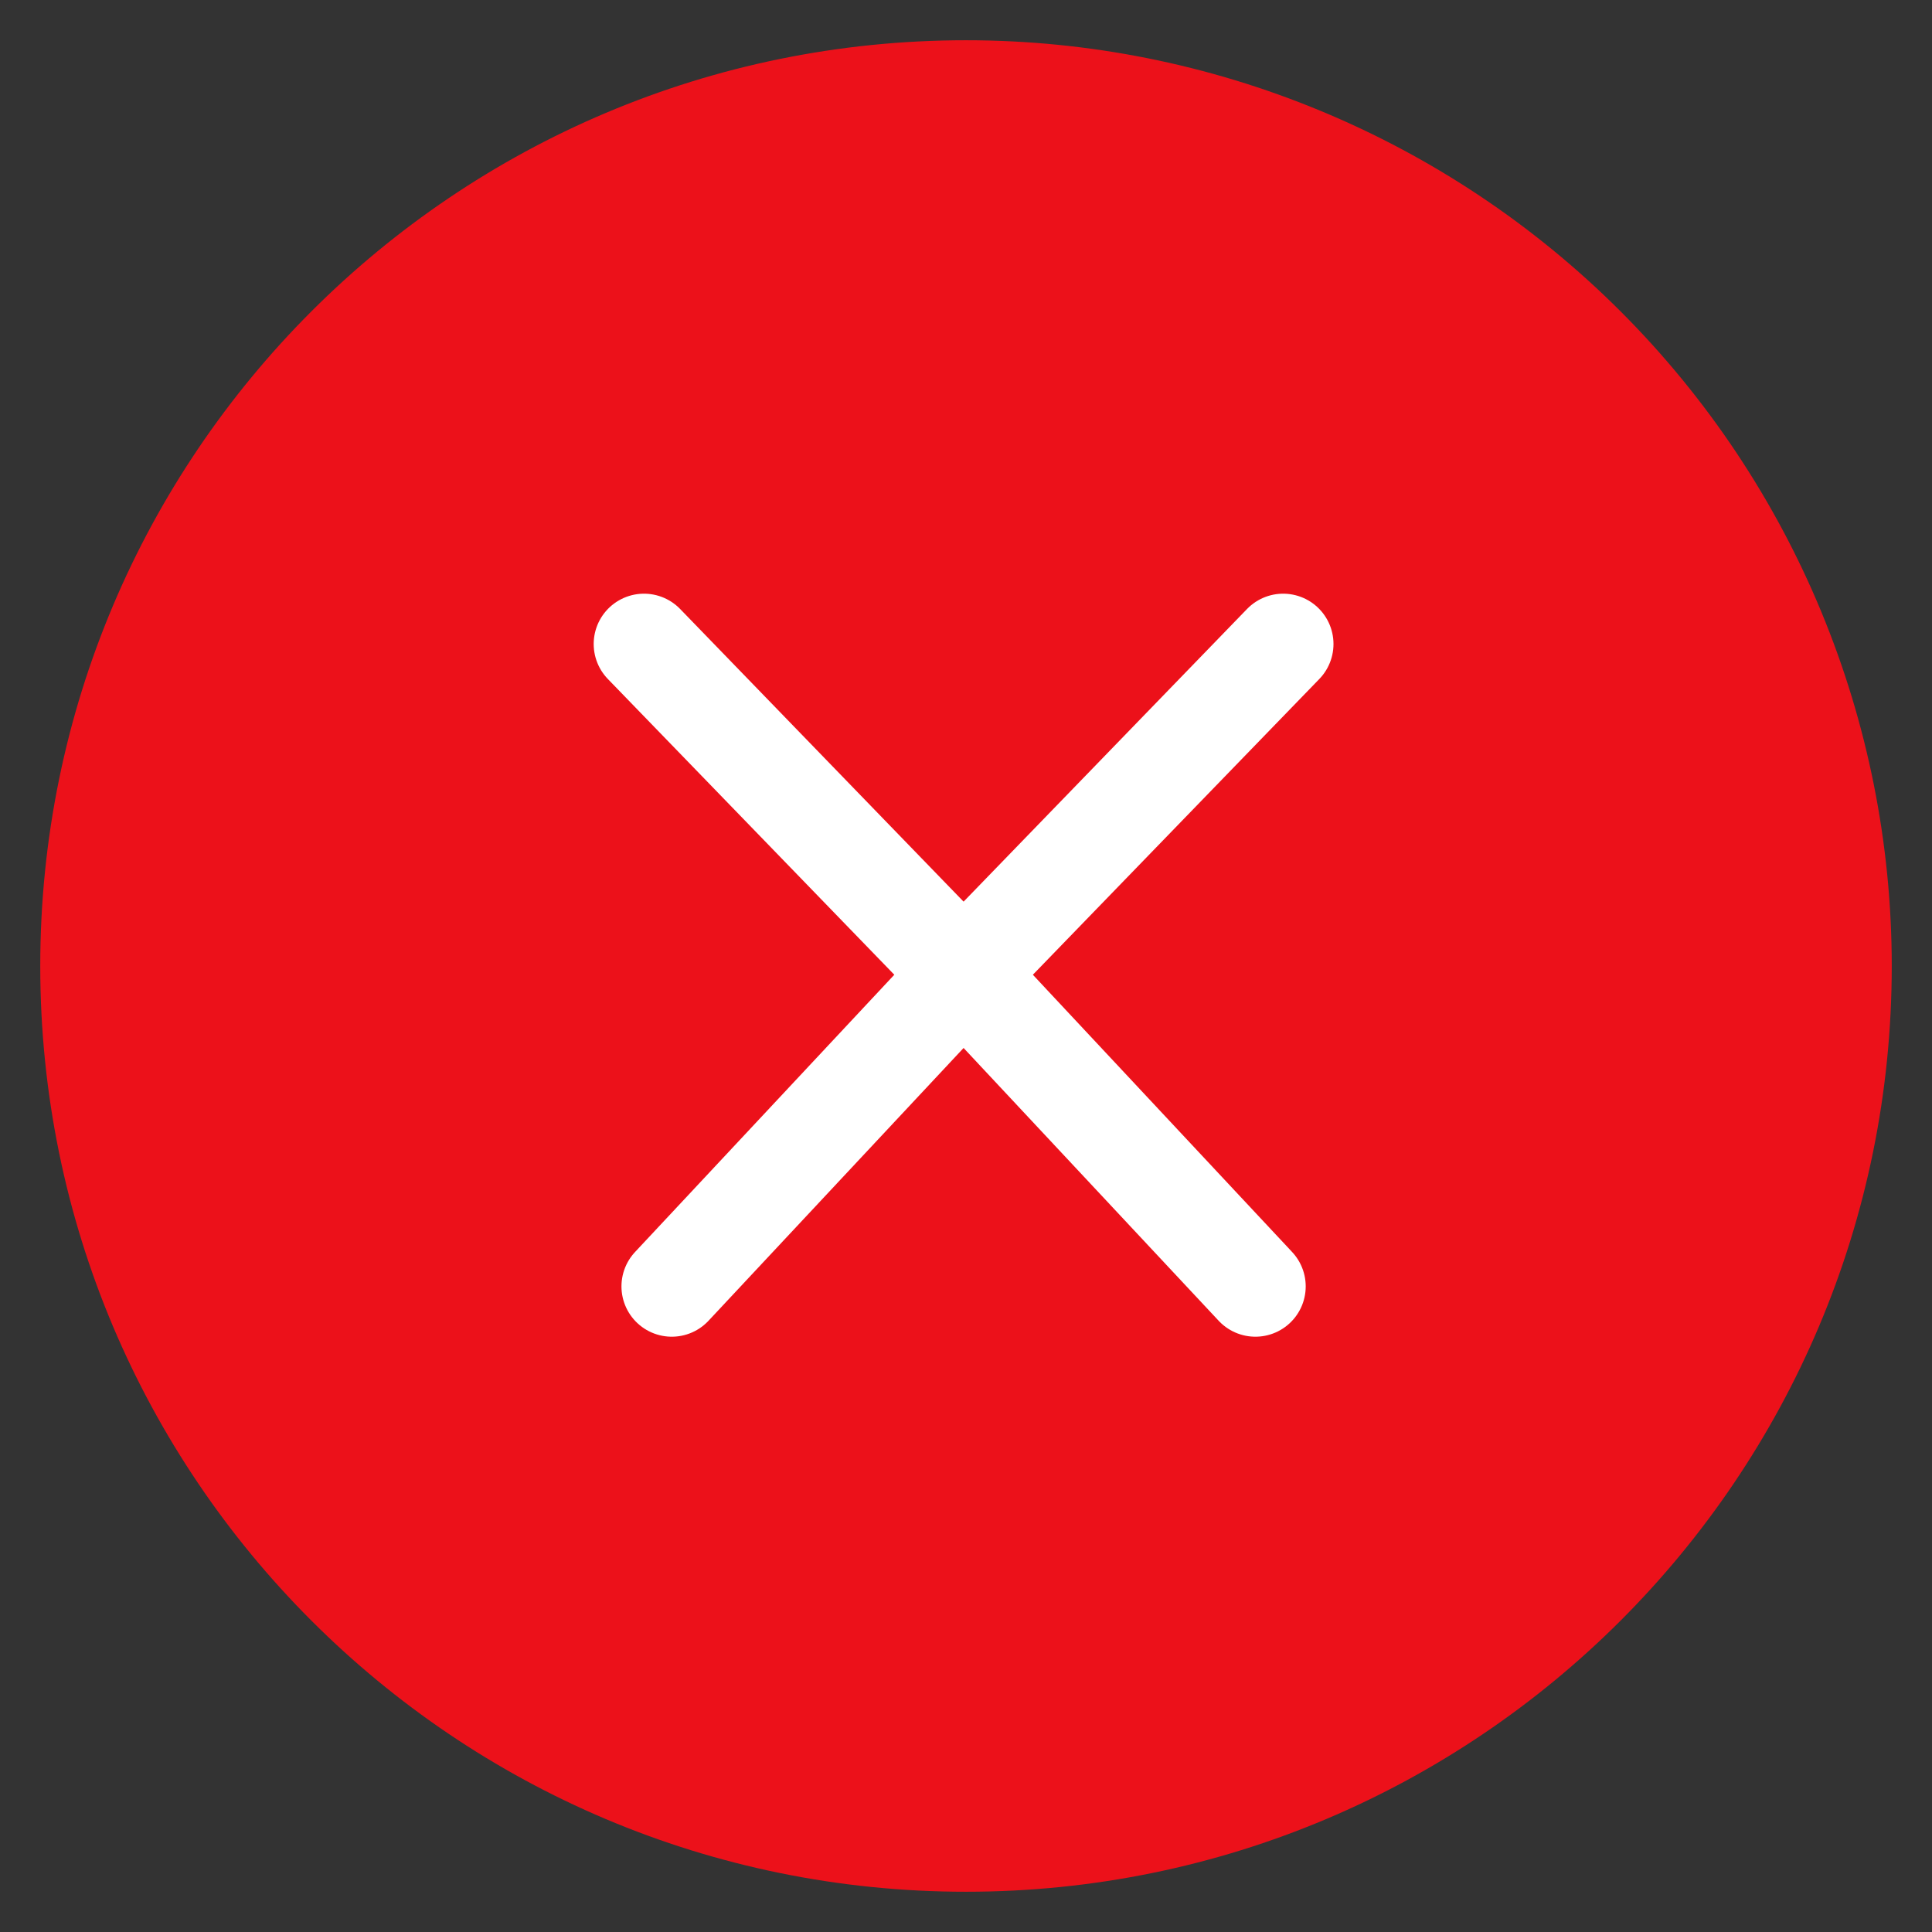
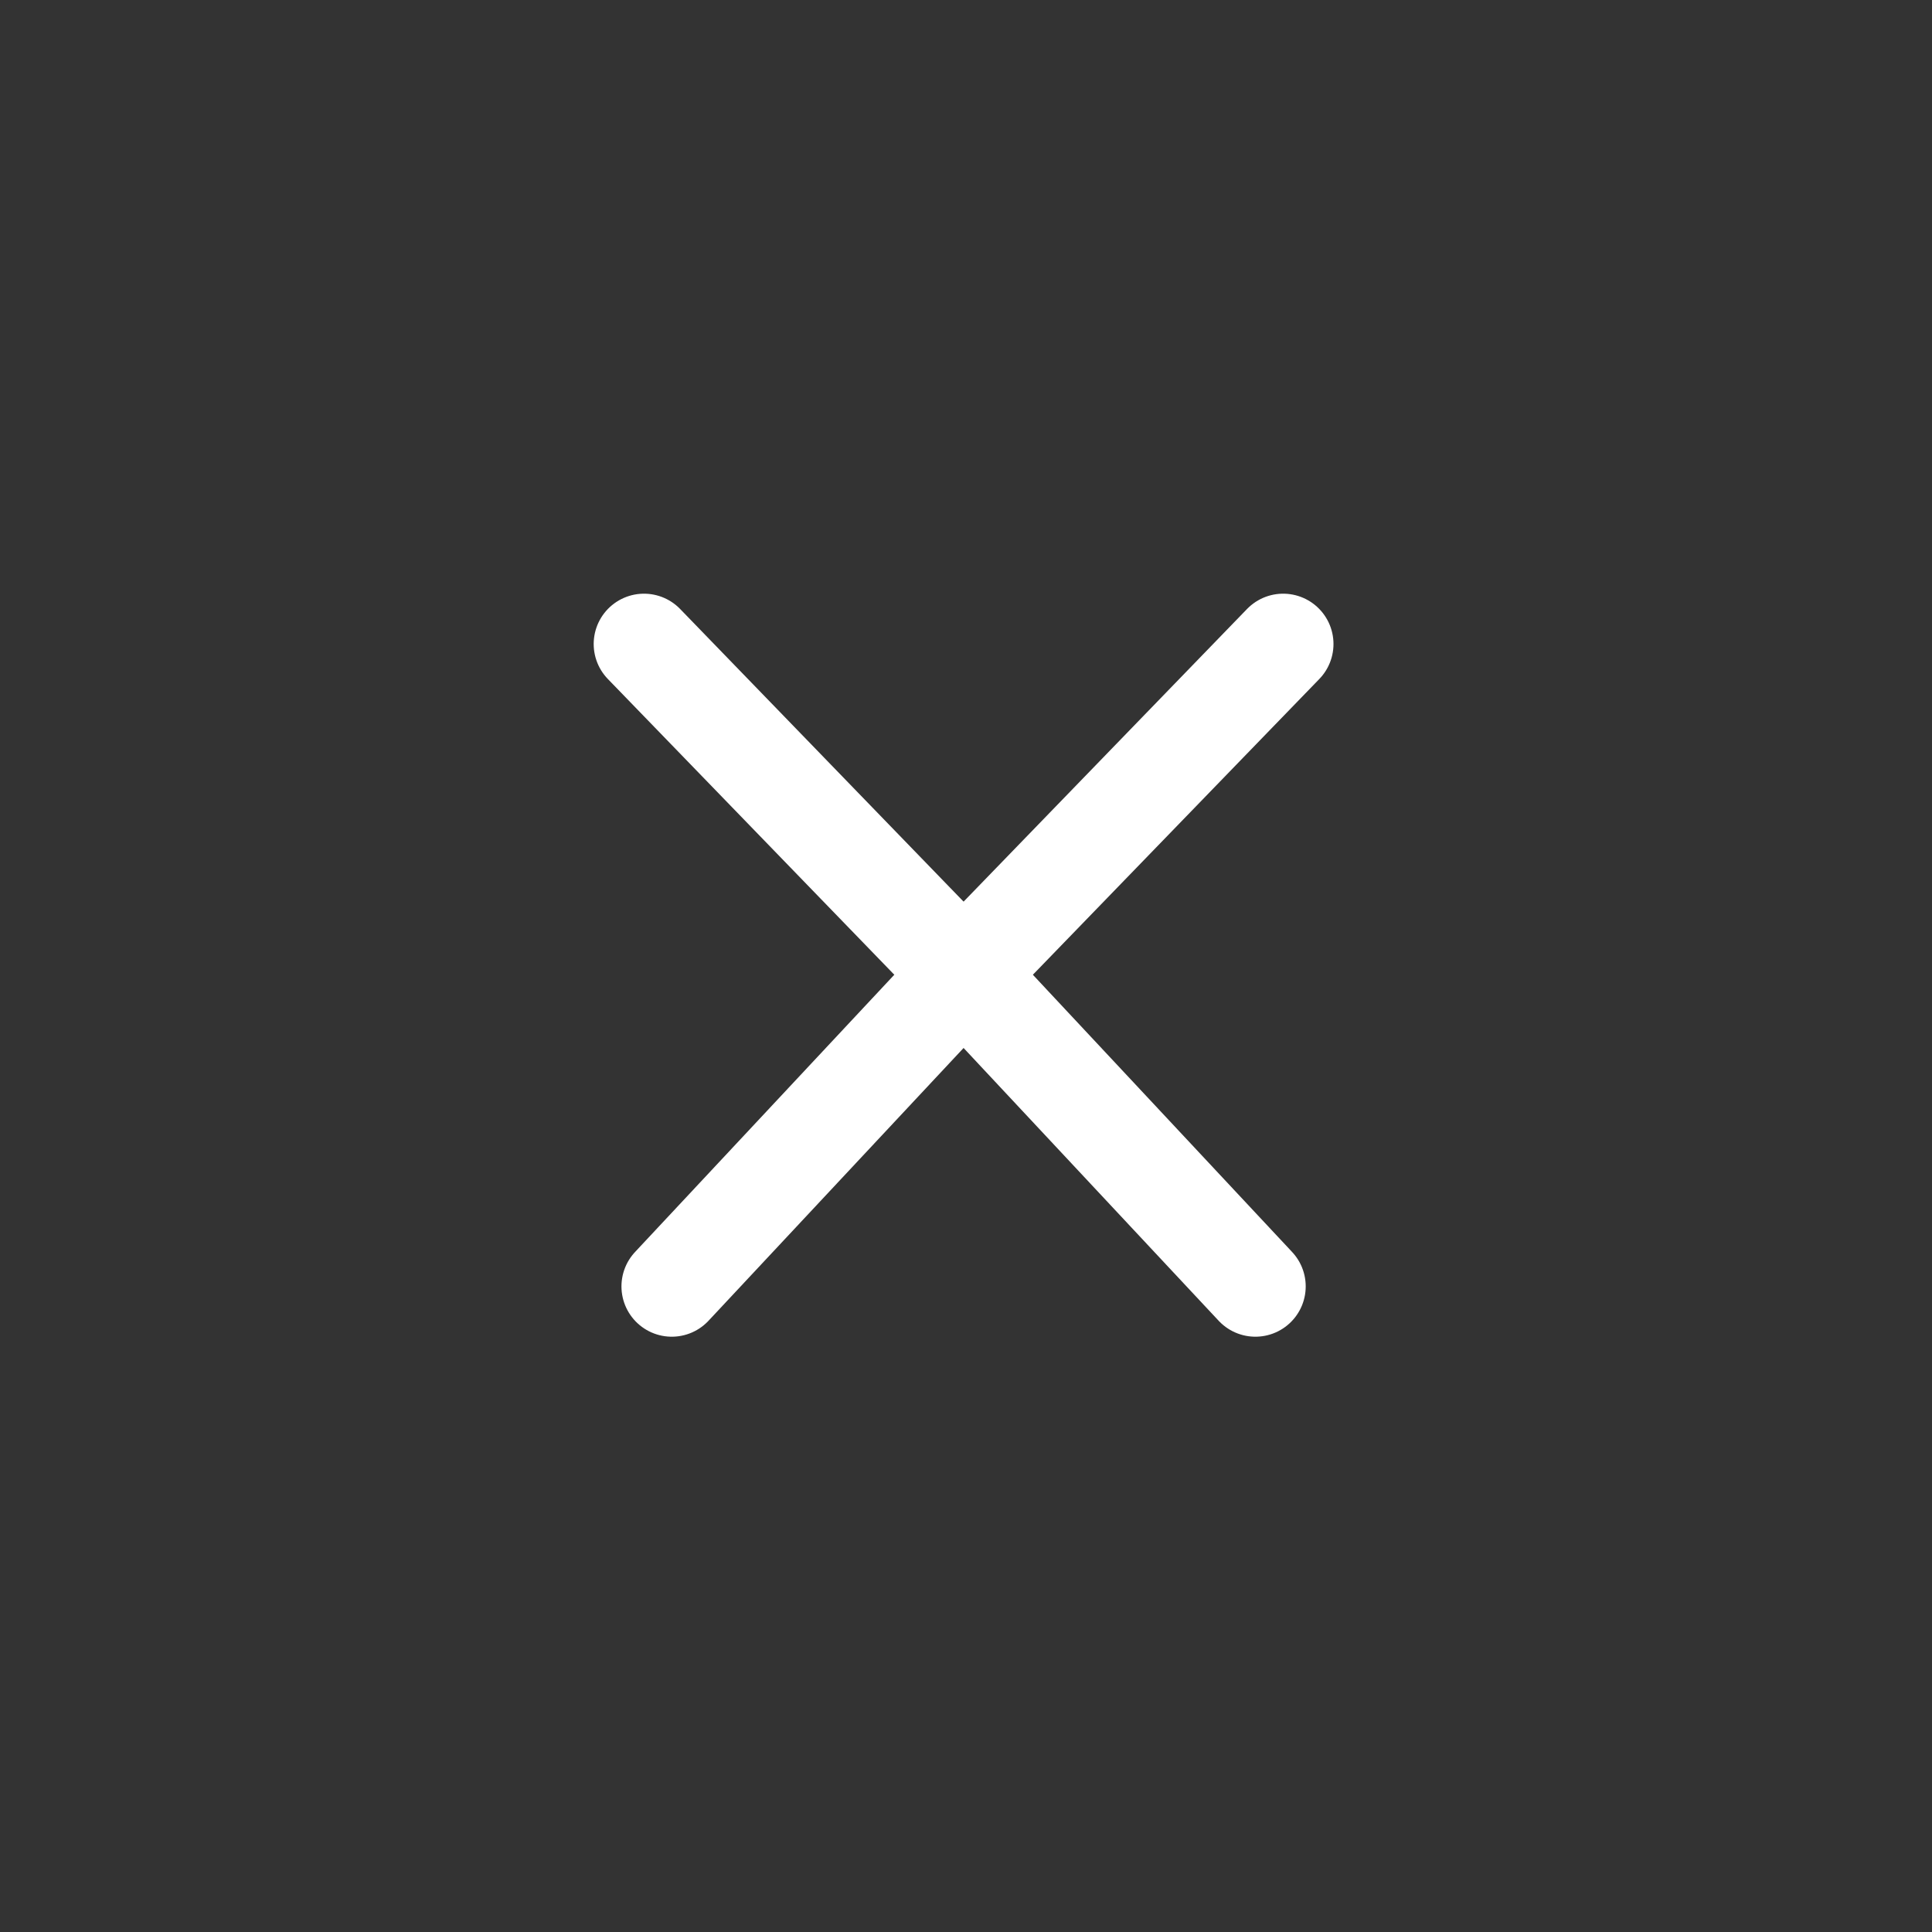
<svg xmlns="http://www.w3.org/2000/svg" width="48" height="48" viewBox="0 0 48 48" fill="none">
  <rect x="0" y="0" width="48" height="48" fill="#333333" stroke="none" />
-   <path fill-rule="evenodd" clip-rule="evenodd" d="M47 24C47 36.703 36.703 47 24 47C11.297 47 1 36.703 1 24C1 11.297 11.297 1 24 1C30.1 1 35.95 3.423 40.264 7.737C44.577 12.05 47 17.9 47 24Z" fill="#EC111A" />
  <path d="M31.88 16L24.18 23.95L16.69 31.96" stroke="white" stroke-width="2.5" stroke-linecap="round" stroke-linejoin="round" />
  <path d="M16 16L23.7 23.95L31.19 31.96" stroke="white" stroke-width="2.5" stroke-linecap="round" stroke-linejoin="round" />
</svg>